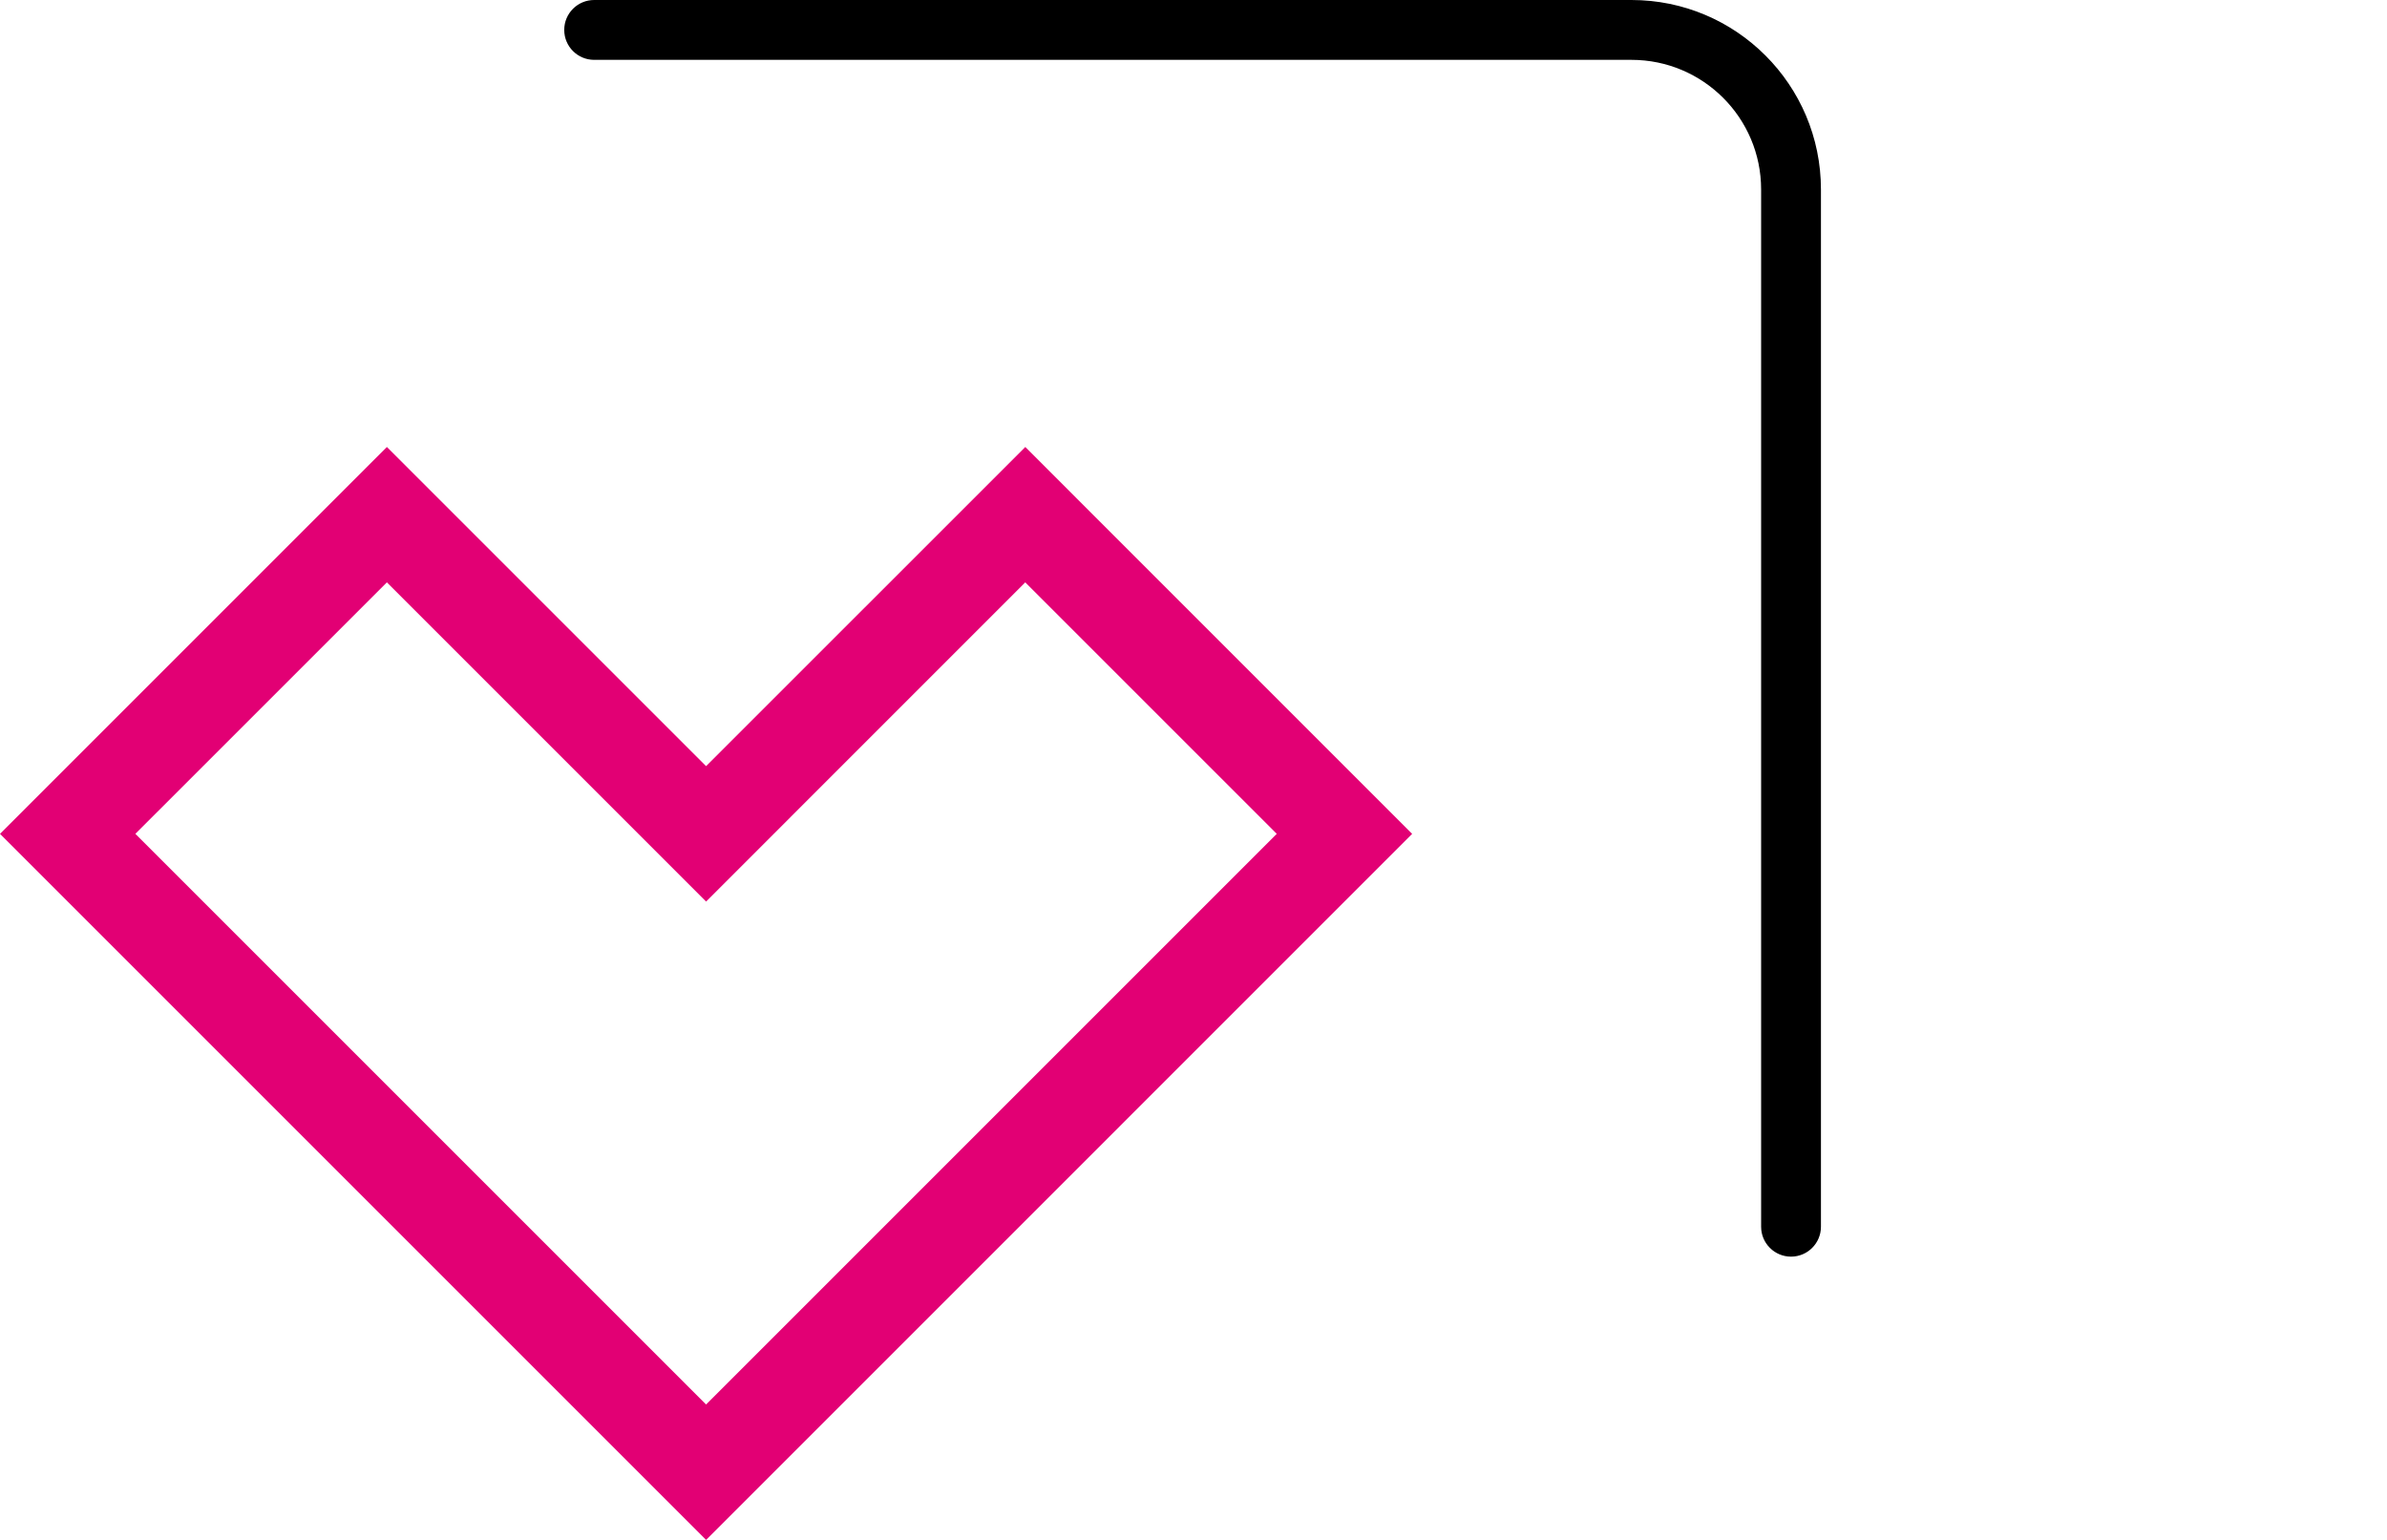
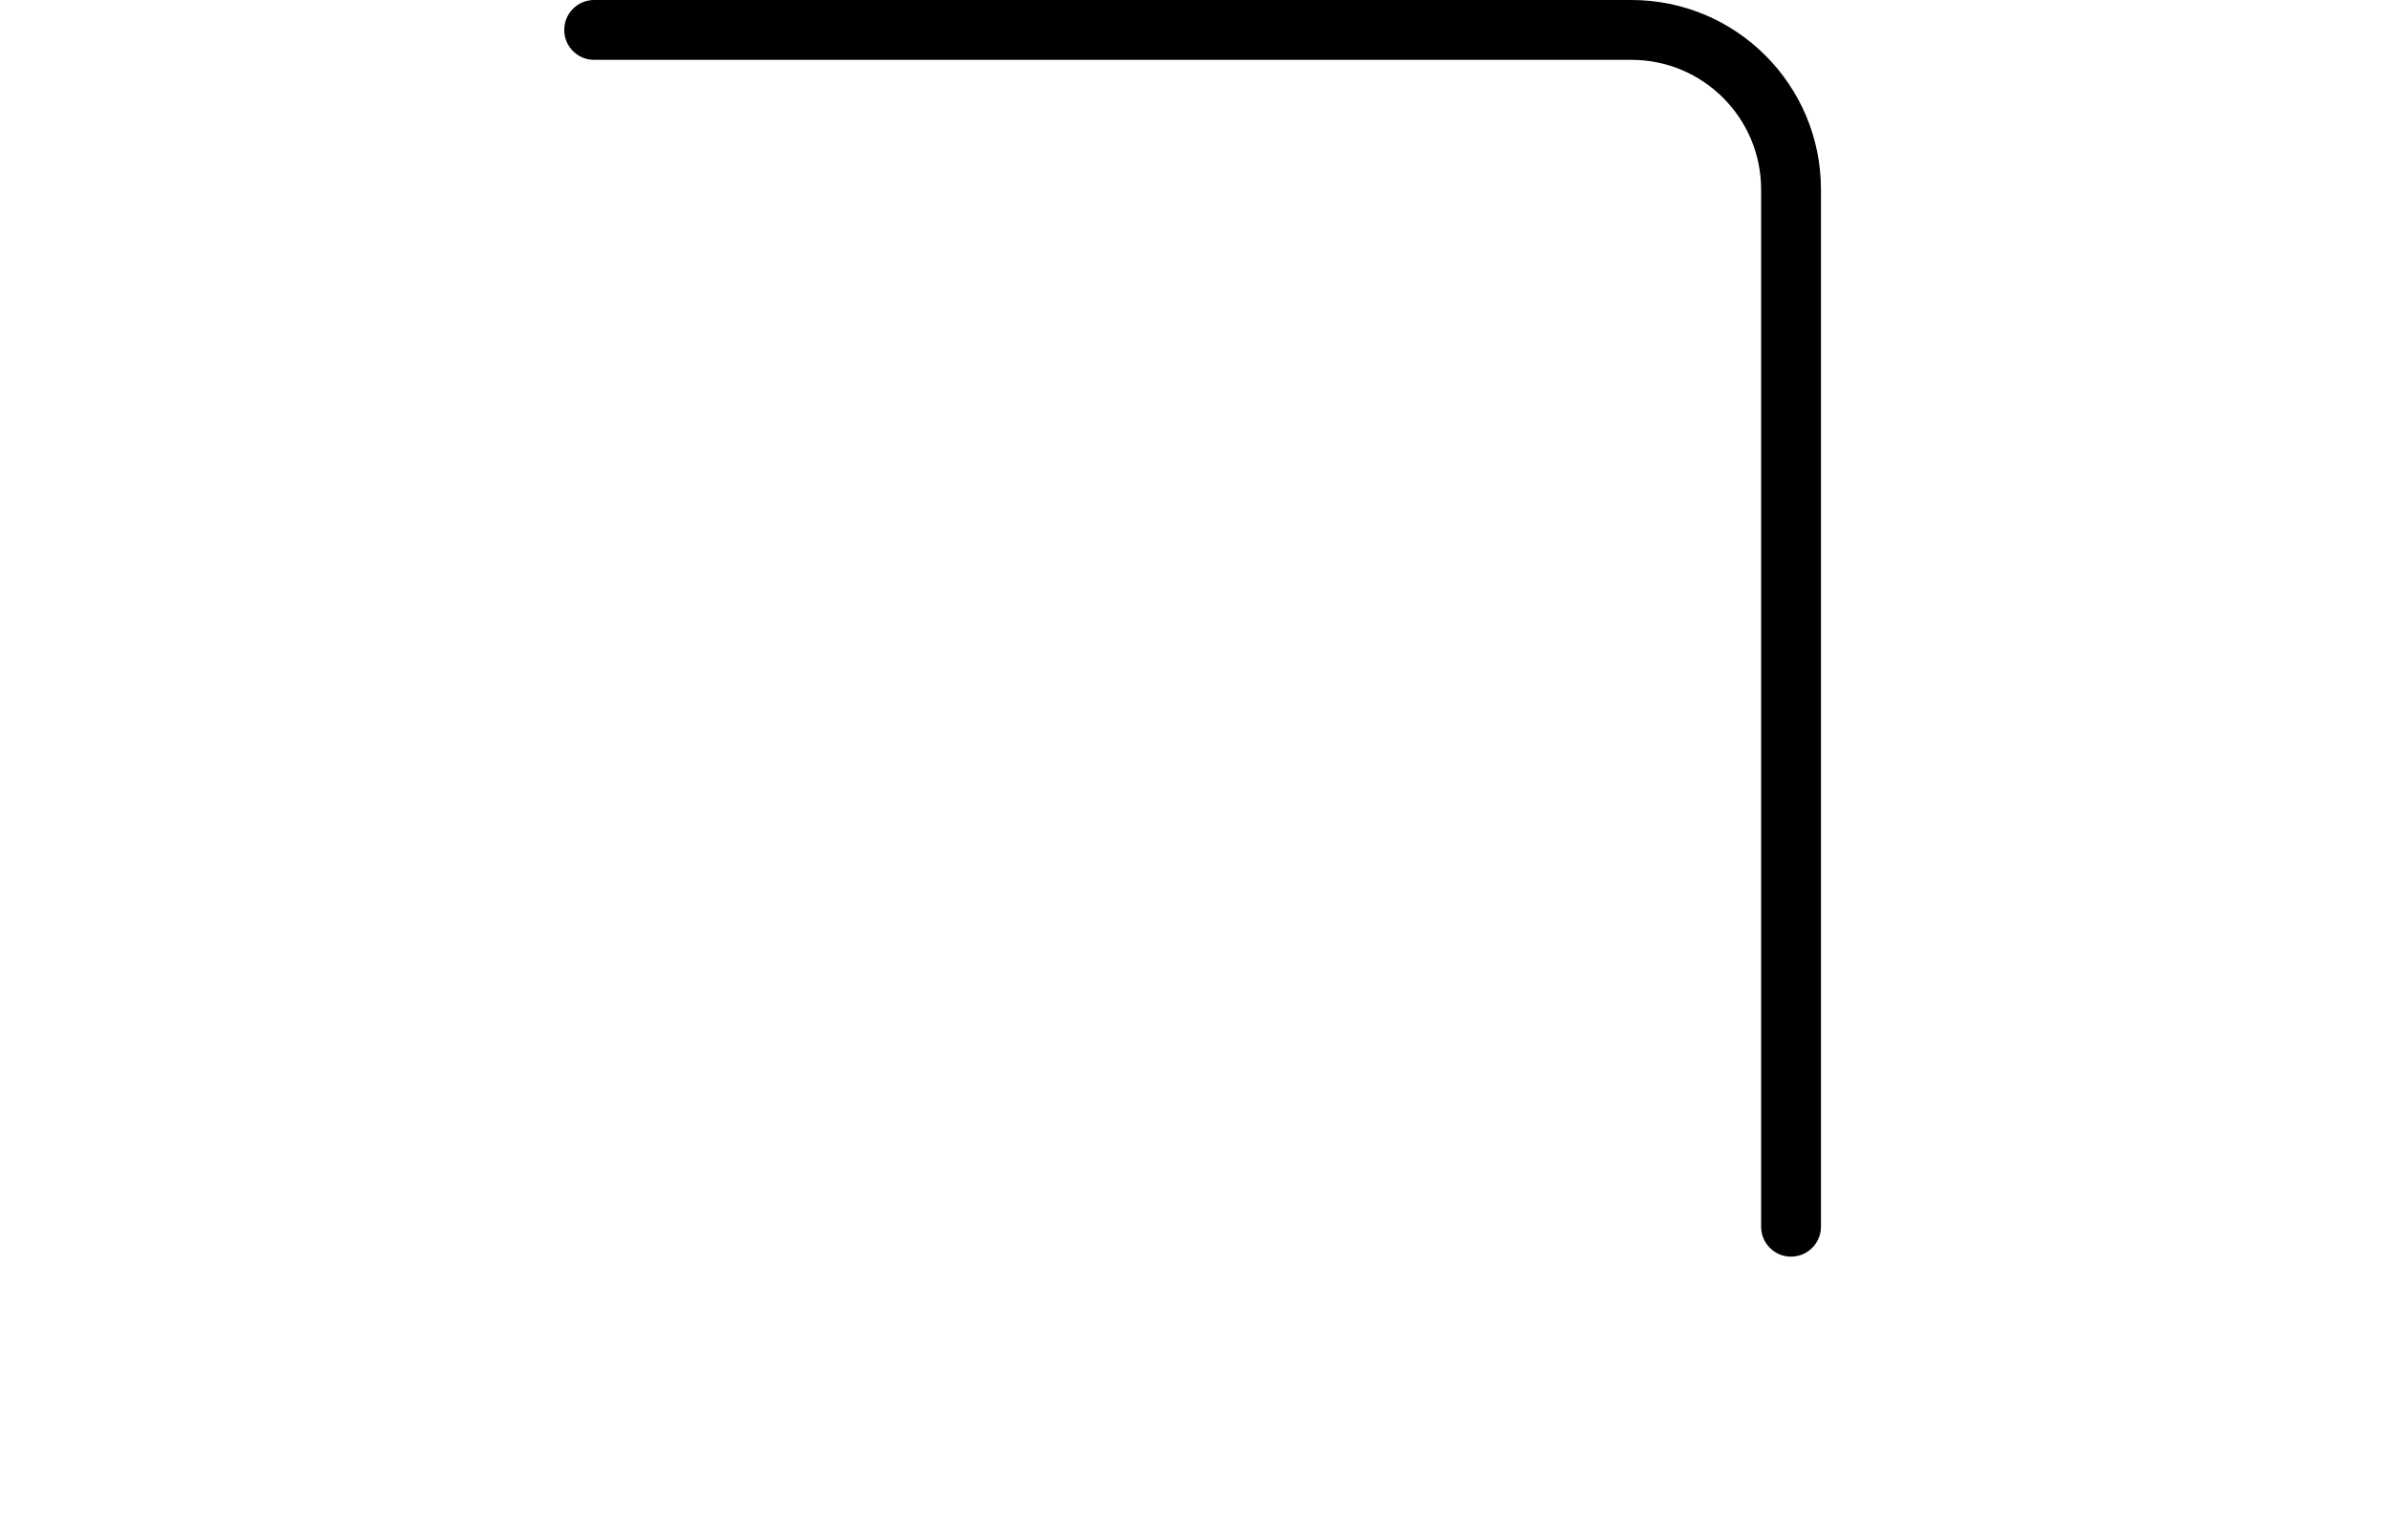
<svg xmlns="http://www.w3.org/2000/svg" width="93" height="60" viewBox="0 0 93 60" fill="none">
-   <path d="M55.019 32.49L27.51 60L0 32.49L15.073 17.416L27.51 29.852L39.947 17.416L55.019 32.49ZM27.51 35.128L15.073 22.691L5.274 32.489L27.51 54.724L49.744 32.489L39.945 22.691L27.51 35.128Z" fill="#E20074" />
  <path d="M68.615 47.797V7.383C68.615 4.593 66.353 2.332 63.563 2.332H23.149C22.505 2.332 21.983 1.81 21.983 1.166C21.983 0.522 22.505 0 23.149 0H63.563C67.641 0 70.946 3.306 70.946 7.383V47.797C70.946 48.441 70.424 48.963 69.78 48.963C69.137 48.963 68.615 48.441 68.615 47.797Z" fill="black" />
</svg>